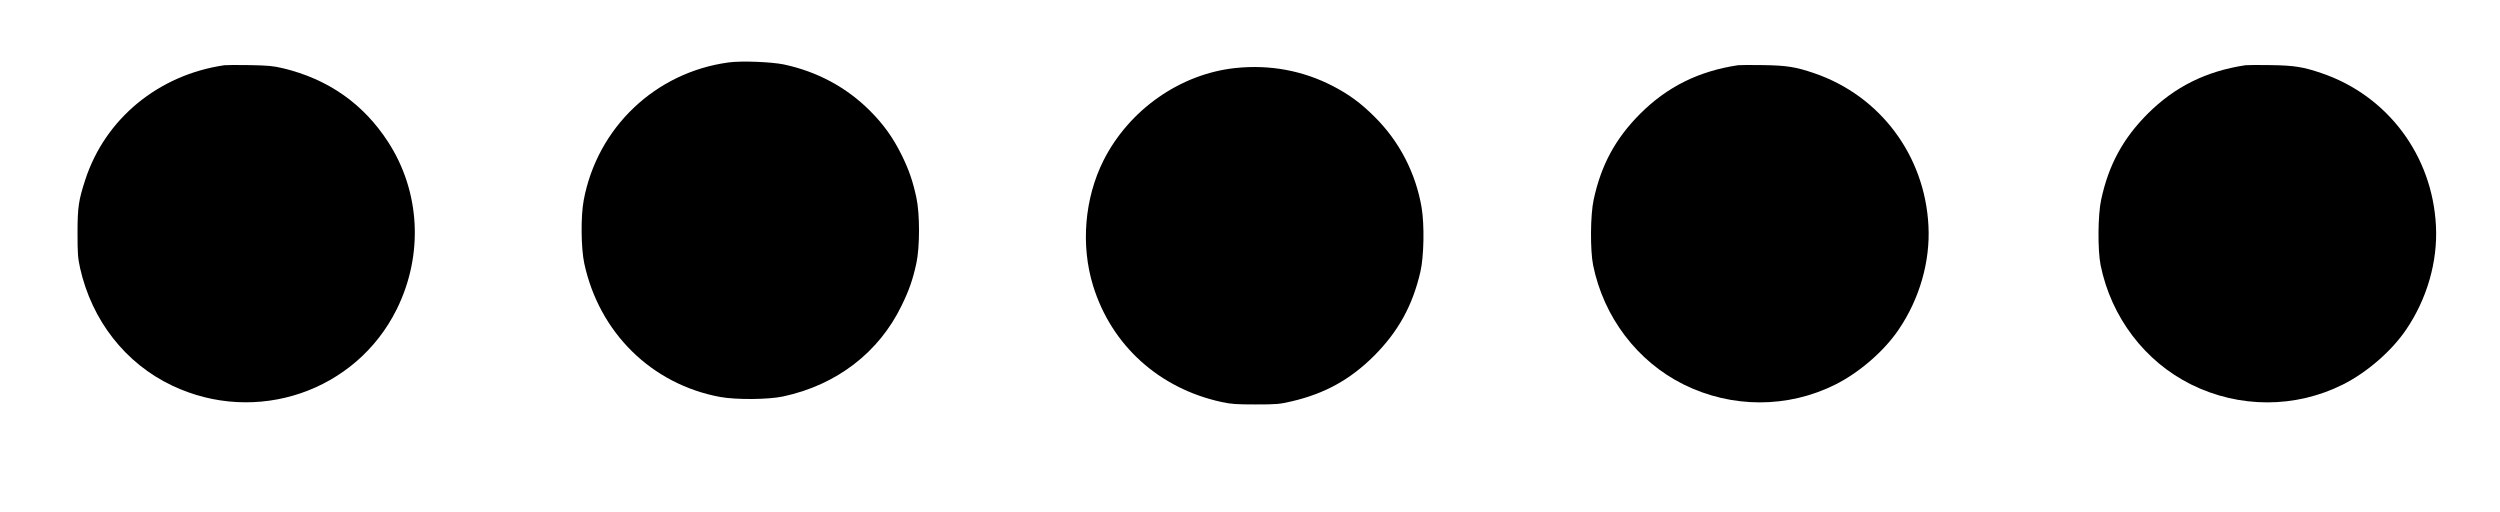
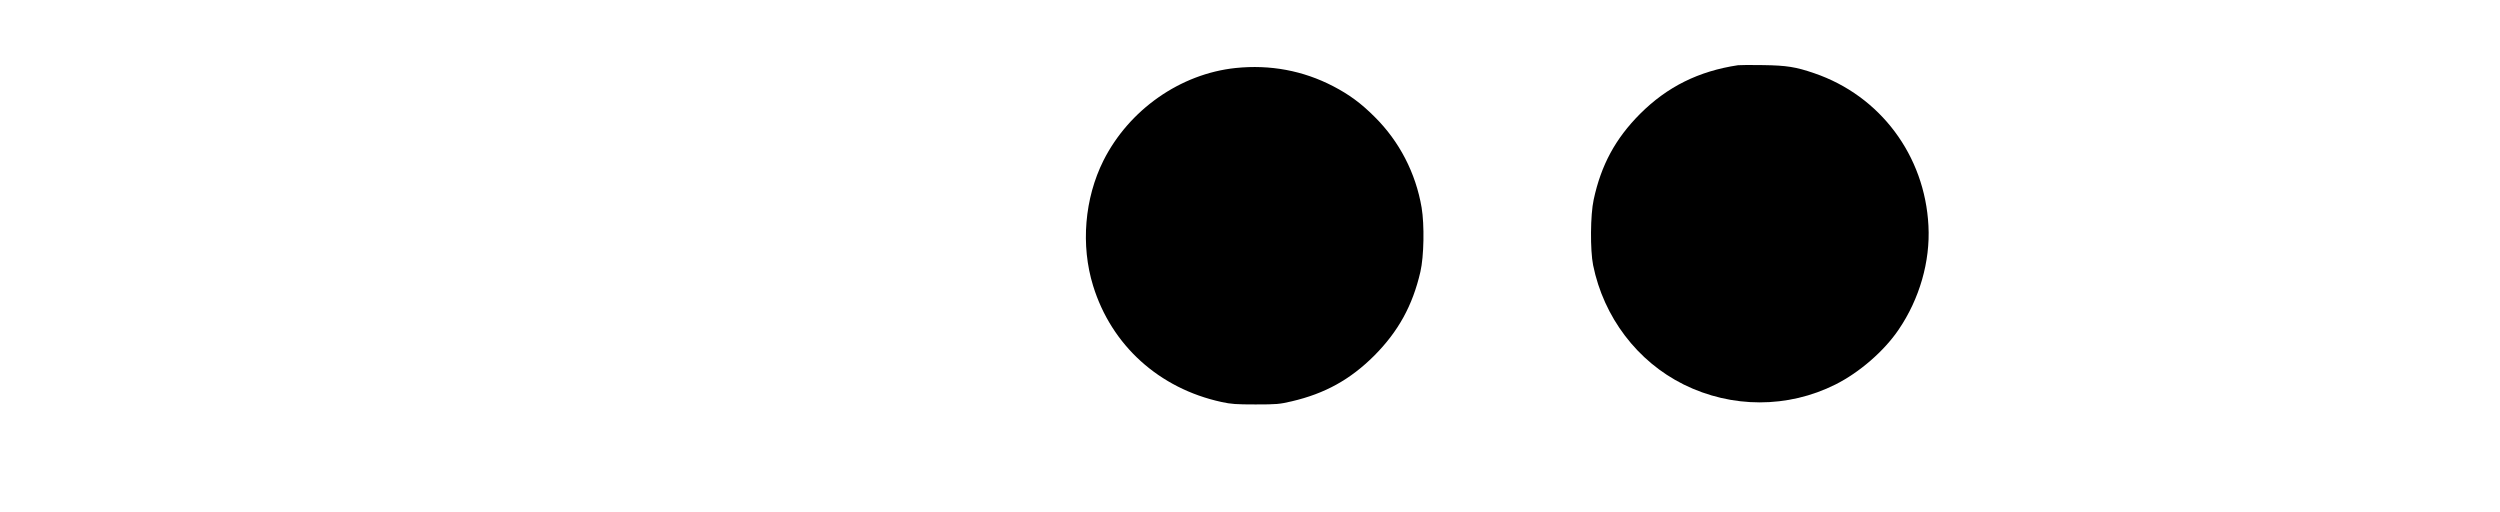
<svg xmlns="http://www.w3.org/2000/svg" version="1.0" width="23.352in" height="4.782in" viewBox="0 0 2242 460" preserveAspectRatio="xMidYMid meet">
  <g transform="translate(0,460) scale(0.1,-0.1)" fill="#000000" stroke="none">
-     <path d="M6525 4039 c-658 -89 -1180 -585 -1302 -1239 -27 -143 -24 -430 5 -566 134 -623 605 -1087 1222 -1201 144 -26 431 -24 566 5 480 103 860 395 1064 817 67 137 101 235 132 379 32 146 32 446 0 592 -32 147 -65 244 -131 379 -77 156 -162 276 -286 400 -211 211 -474 352 -774 416 -112 23 -384 34 -496 18z" />
-     <path d="M1995 4014 c-592 -86 -1071 -480 -1250 -1028 -61 -187 -70 -249 -70 -481 0 -183 3 -223 23 -314 106 -471 407 -856 826 -1055 756 -360 1654 -54 2020 687 241 489 211 1057 -80 1504 -222 342 -539 563 -944 660 -89 21 -134 25 -300 28 -107 2 -208 1 -225 -1z" />
    <path d="M15595 4014 c-353 -53 -636 -193 -881 -438 -220 -221 -349 -458 -416 -770 -30 -136 -32 -454 -5 -589 95 -467 397 -865 814 -1072 432 -214 936 -214 1363 0 216 108 438 301 568 493 188 276 285 613 268 933 -32 632 -434 1169 -1026 1371 -166 57 -248 70 -460 73 -107 2 -208 1 -225 -1z" />
-     <path d="M20155 4014 c-353 -53 -636 -193 -881 -438 -220 -221 -349 -458 -416 -770 -30 -136 -32 -454 -5 -589 95 -467 397 -865 814 -1072 432 -214 936 -214 1363 0 216 108 438 301 568 493 188 276 285 613 268 933 -32 632 -434 1169 -1026 1371 -166 57 -248 70 -460 73 -107 2 -208 1 -225 -1z" />
    <path d="M11081 3989 c-497 -52 -958 -375 -1188 -832 -170 -340 -205 -761 -93 -1124 165 -536 593 -923 1154 -1045 86 -19 132 -22 306 -22 189 0 214 2 325 28 299 70 525 195 741 410 216 217 345 450 415 754 32 138 37 421 11 577 -53 311 -200 595 -422 815 -122 122 -228 200 -372 275 -271 141 -568 196 -877 164z" />
  </g>
</svg>